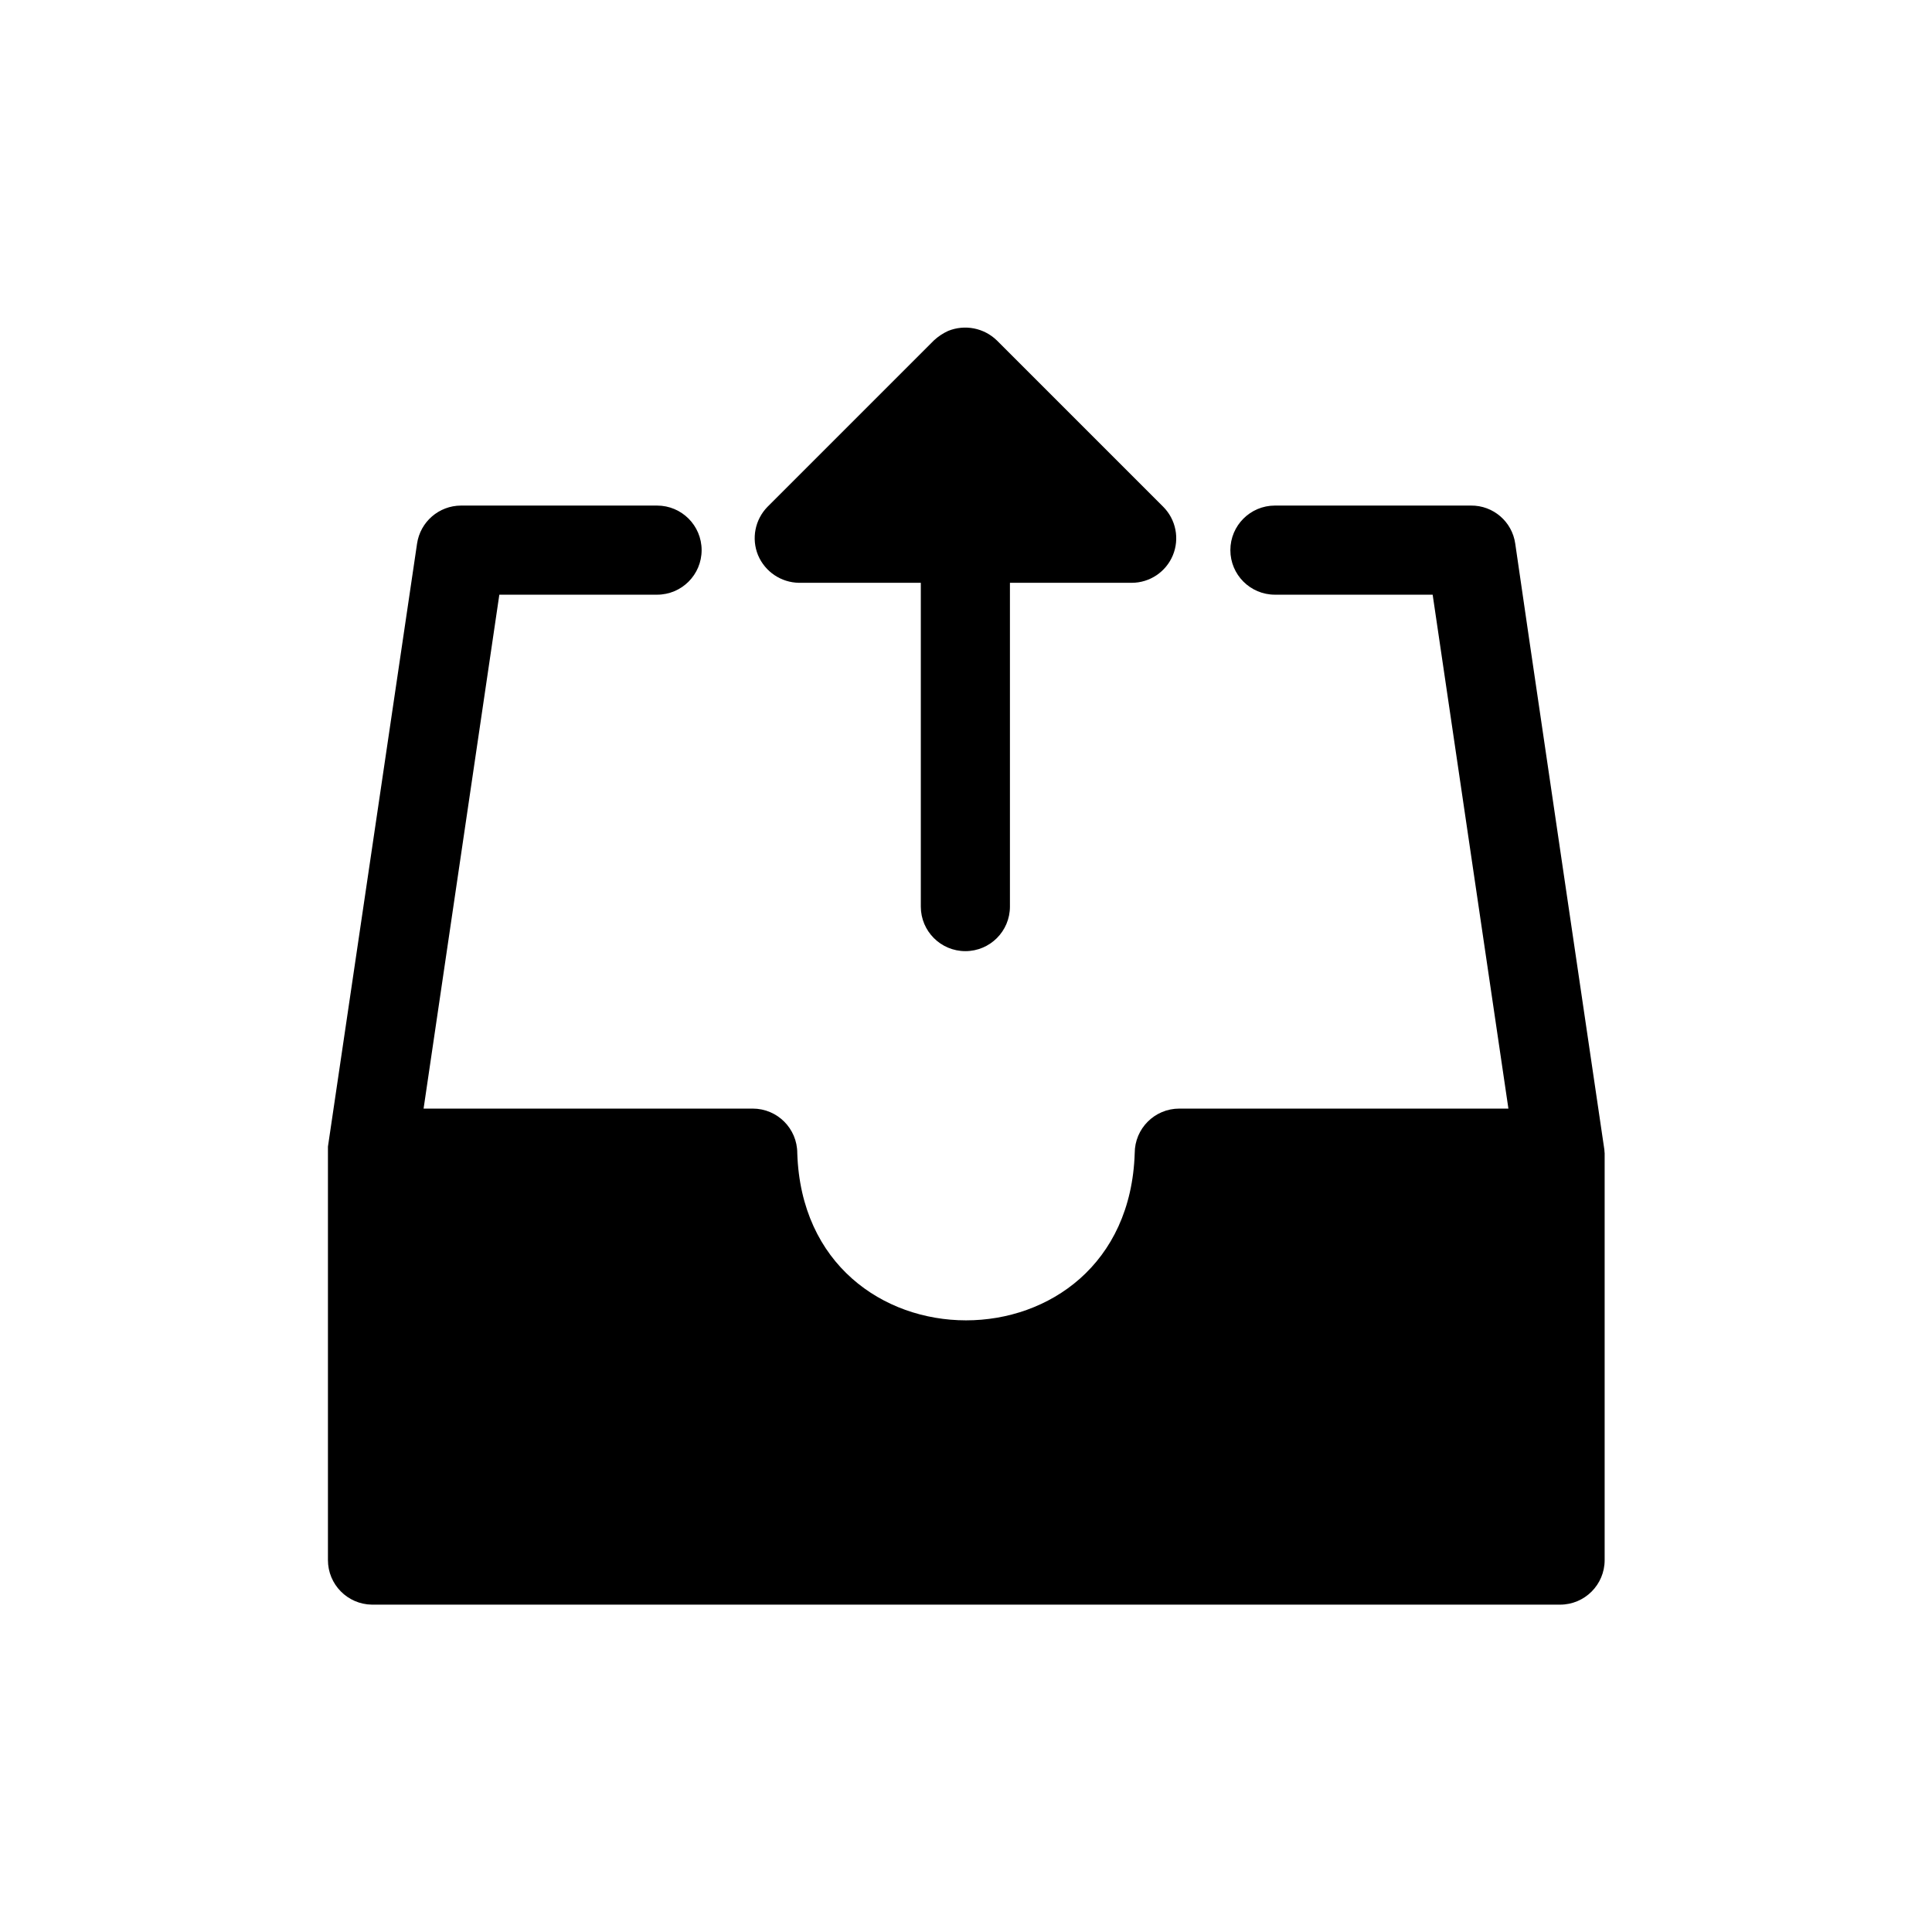
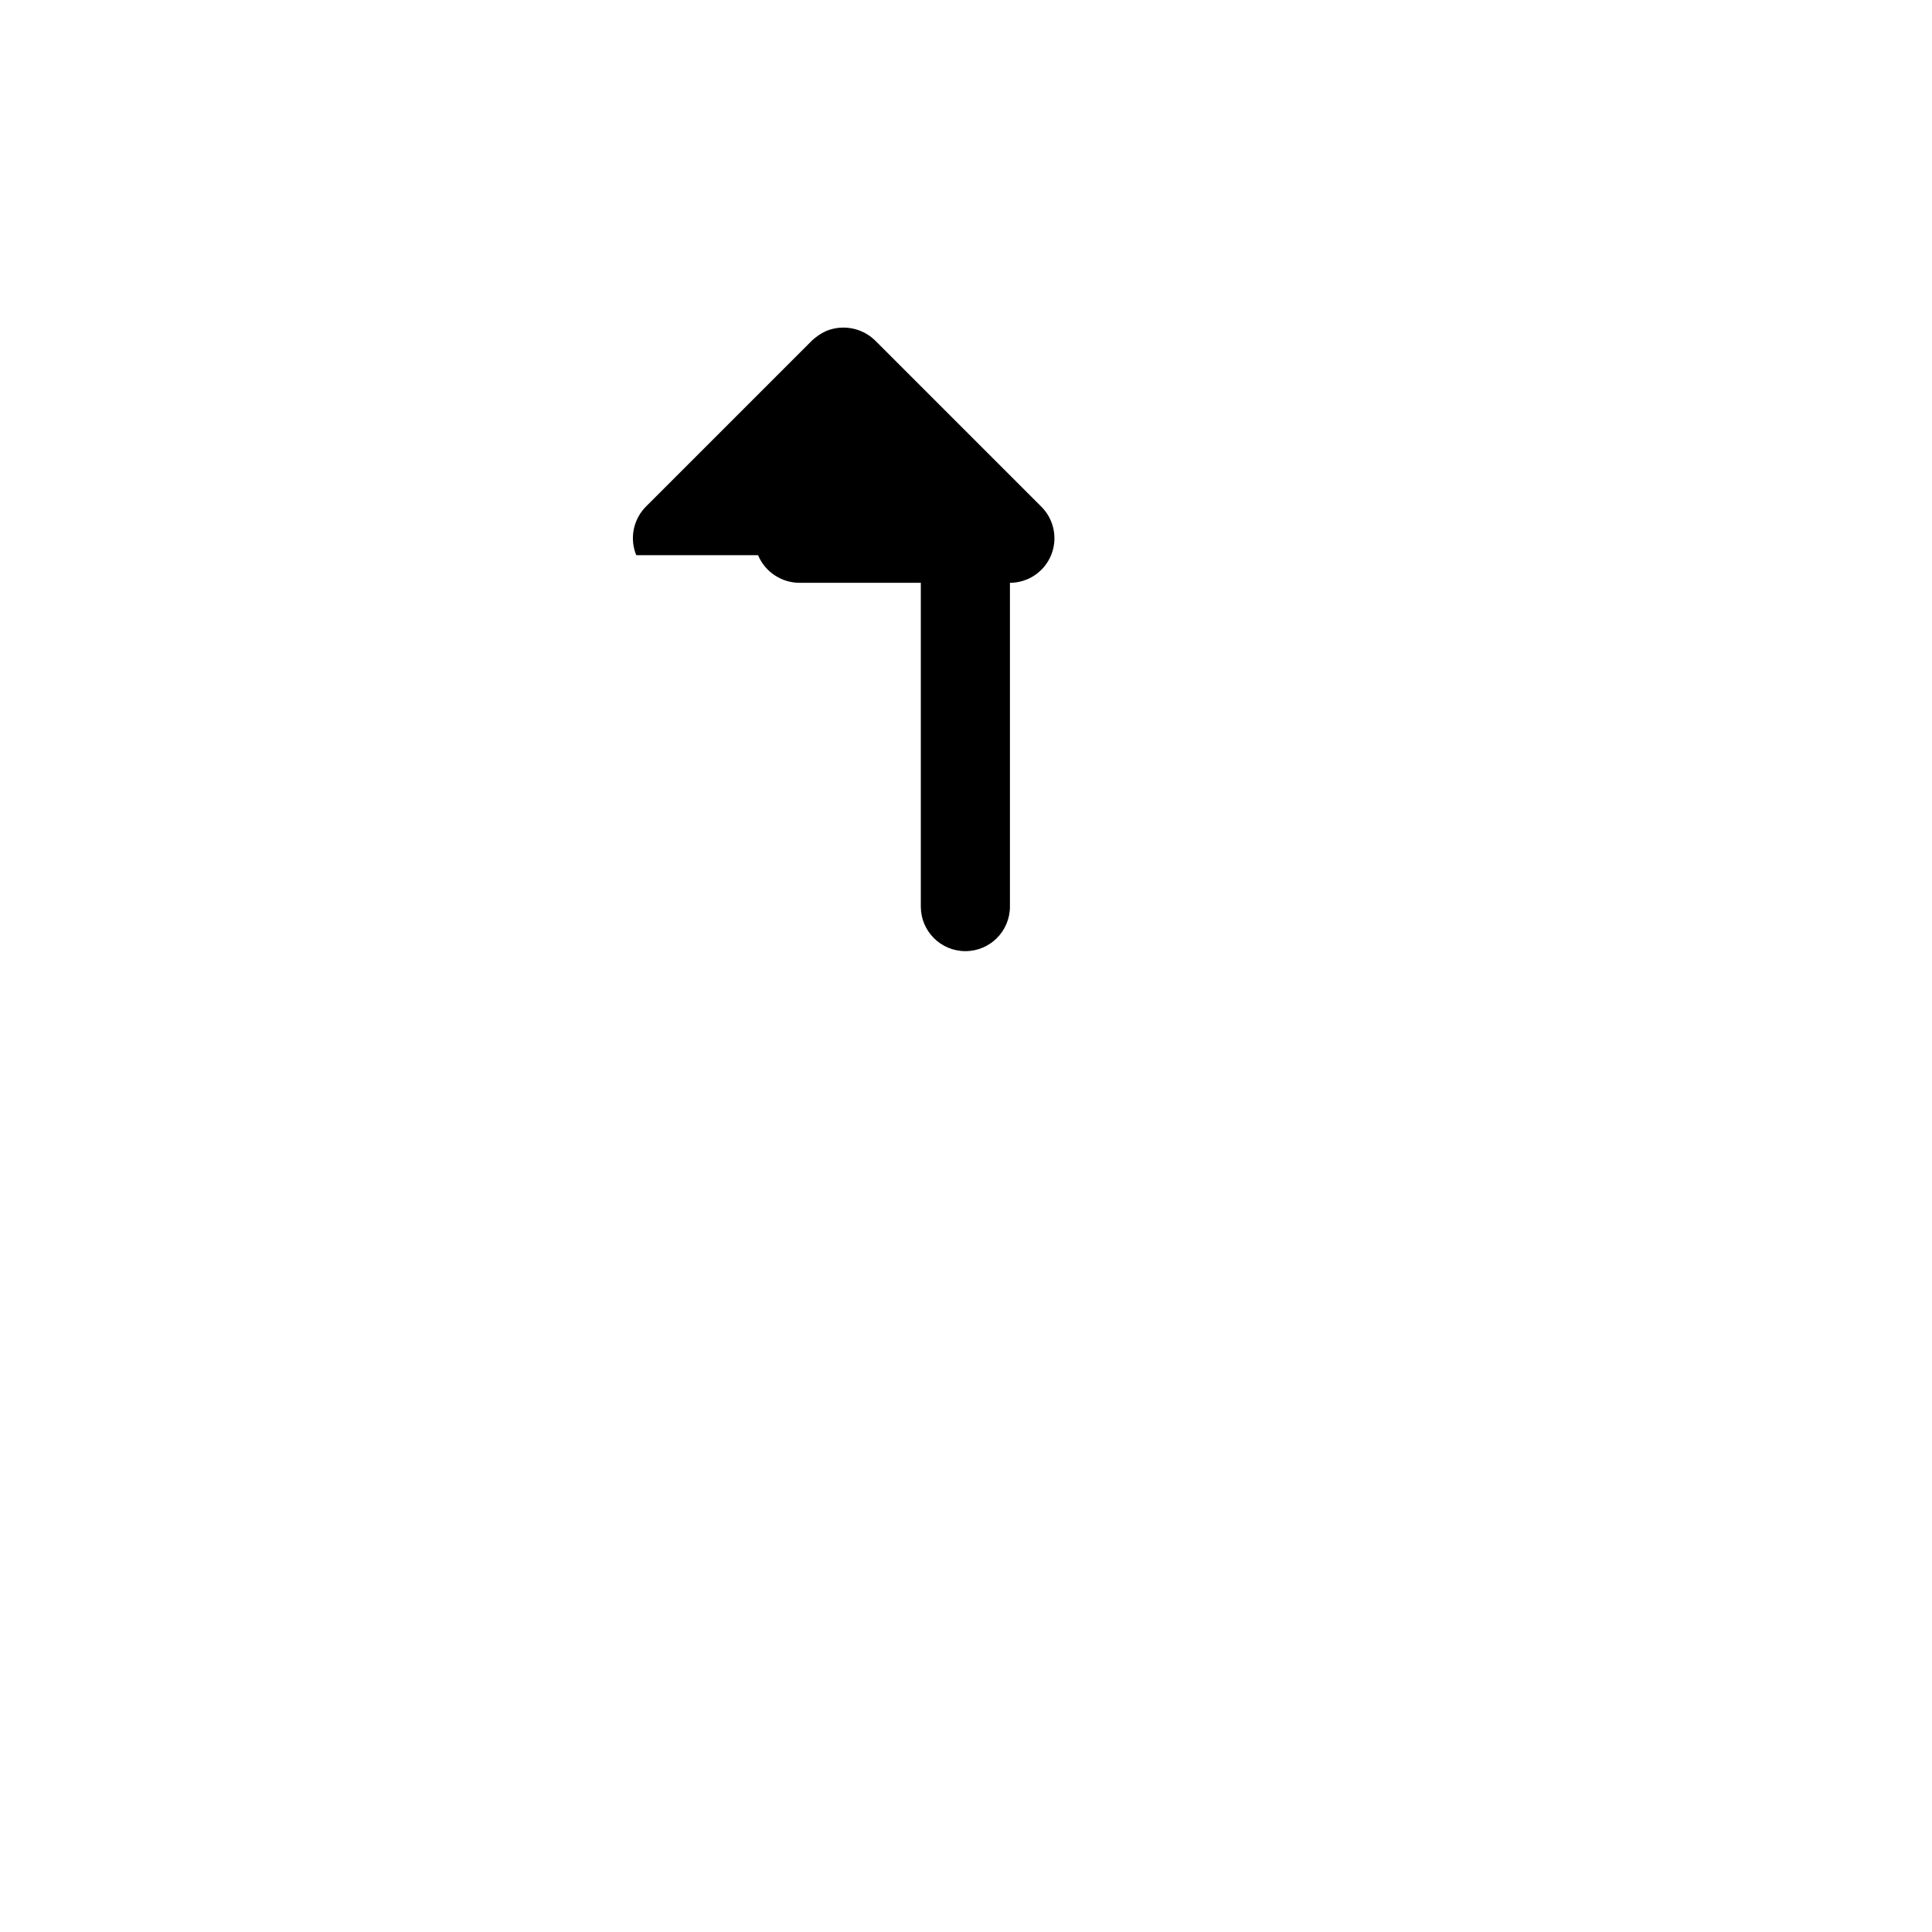
<svg xmlns="http://www.w3.org/2000/svg" fill="#000000" width="800px" height="800px" version="1.1" viewBox="144 144 512 512">
  <g>
-     <path d="m569.17 448.65s-23.617-160.04-23.617-160.59c-0.828-5.824-5.844-10.137-11.727-10.078h-51.957c-6.519 0-11.809 5.289-11.809 11.809 0 6.523 5.289 11.809 11.809 11.809h41.801l20.074 136.19h-87.223c-6.519 0-11.809 5.285-11.809 11.809-1.891 59.117-87.535 59.039-89.426 0 0-6.523-5.285-11.809-11.809-11.809h-87.223l20.074-136.19h41.801c6.523 0 11.809-5.285 11.809-11.809 0-6.519-5.285-11.809-11.809-11.809h-51.953c-5.844 0.016-10.797 4.301-11.652 10.078l-23.617 159.8v1.73 107.85c0 6.461 5.191 11.723 11.652 11.809h314.88c6.523 0 11.809-5.285 11.809-11.809v-107.84s-0.078-0.633-0.078-0.945z" />
-     <path d="m344.89 291.13c1.844 4.383 6.109 7.254 10.863 7.32h32.273v85.805c0 6.523 5.289 11.809 11.809 11.809 6.523 0 11.809-5.285 11.809-11.809v-85.805h32.277c4.769-0.004 9.07-2.883 10.898-7.289 1.824-4.41 0.816-9.484-2.555-12.863l-44.082-44.082h-0.004c-3.422-3.324-8.484-4.312-12.91-2.519-1.383 0.633-2.66 1.484-3.777 2.519l-44.082 44.082c-3.328 3.391-4.32 8.434-2.519 12.832z" />
+     <path d="m344.89 291.13c1.844 4.383 6.109 7.254 10.863 7.32h32.273v85.805c0 6.523 5.289 11.809 11.809 11.809 6.523 0 11.809-5.285 11.809-11.809v-85.805c4.769-0.004 9.07-2.883 10.898-7.289 1.824-4.41 0.816-9.484-2.555-12.863l-44.082-44.082h-0.004c-3.422-3.324-8.484-4.312-12.91-2.519-1.383 0.633-2.66 1.484-3.777 2.519l-44.082 44.082c-3.328 3.391-4.32 8.434-2.519 12.832z" />
  </g>
</svg>